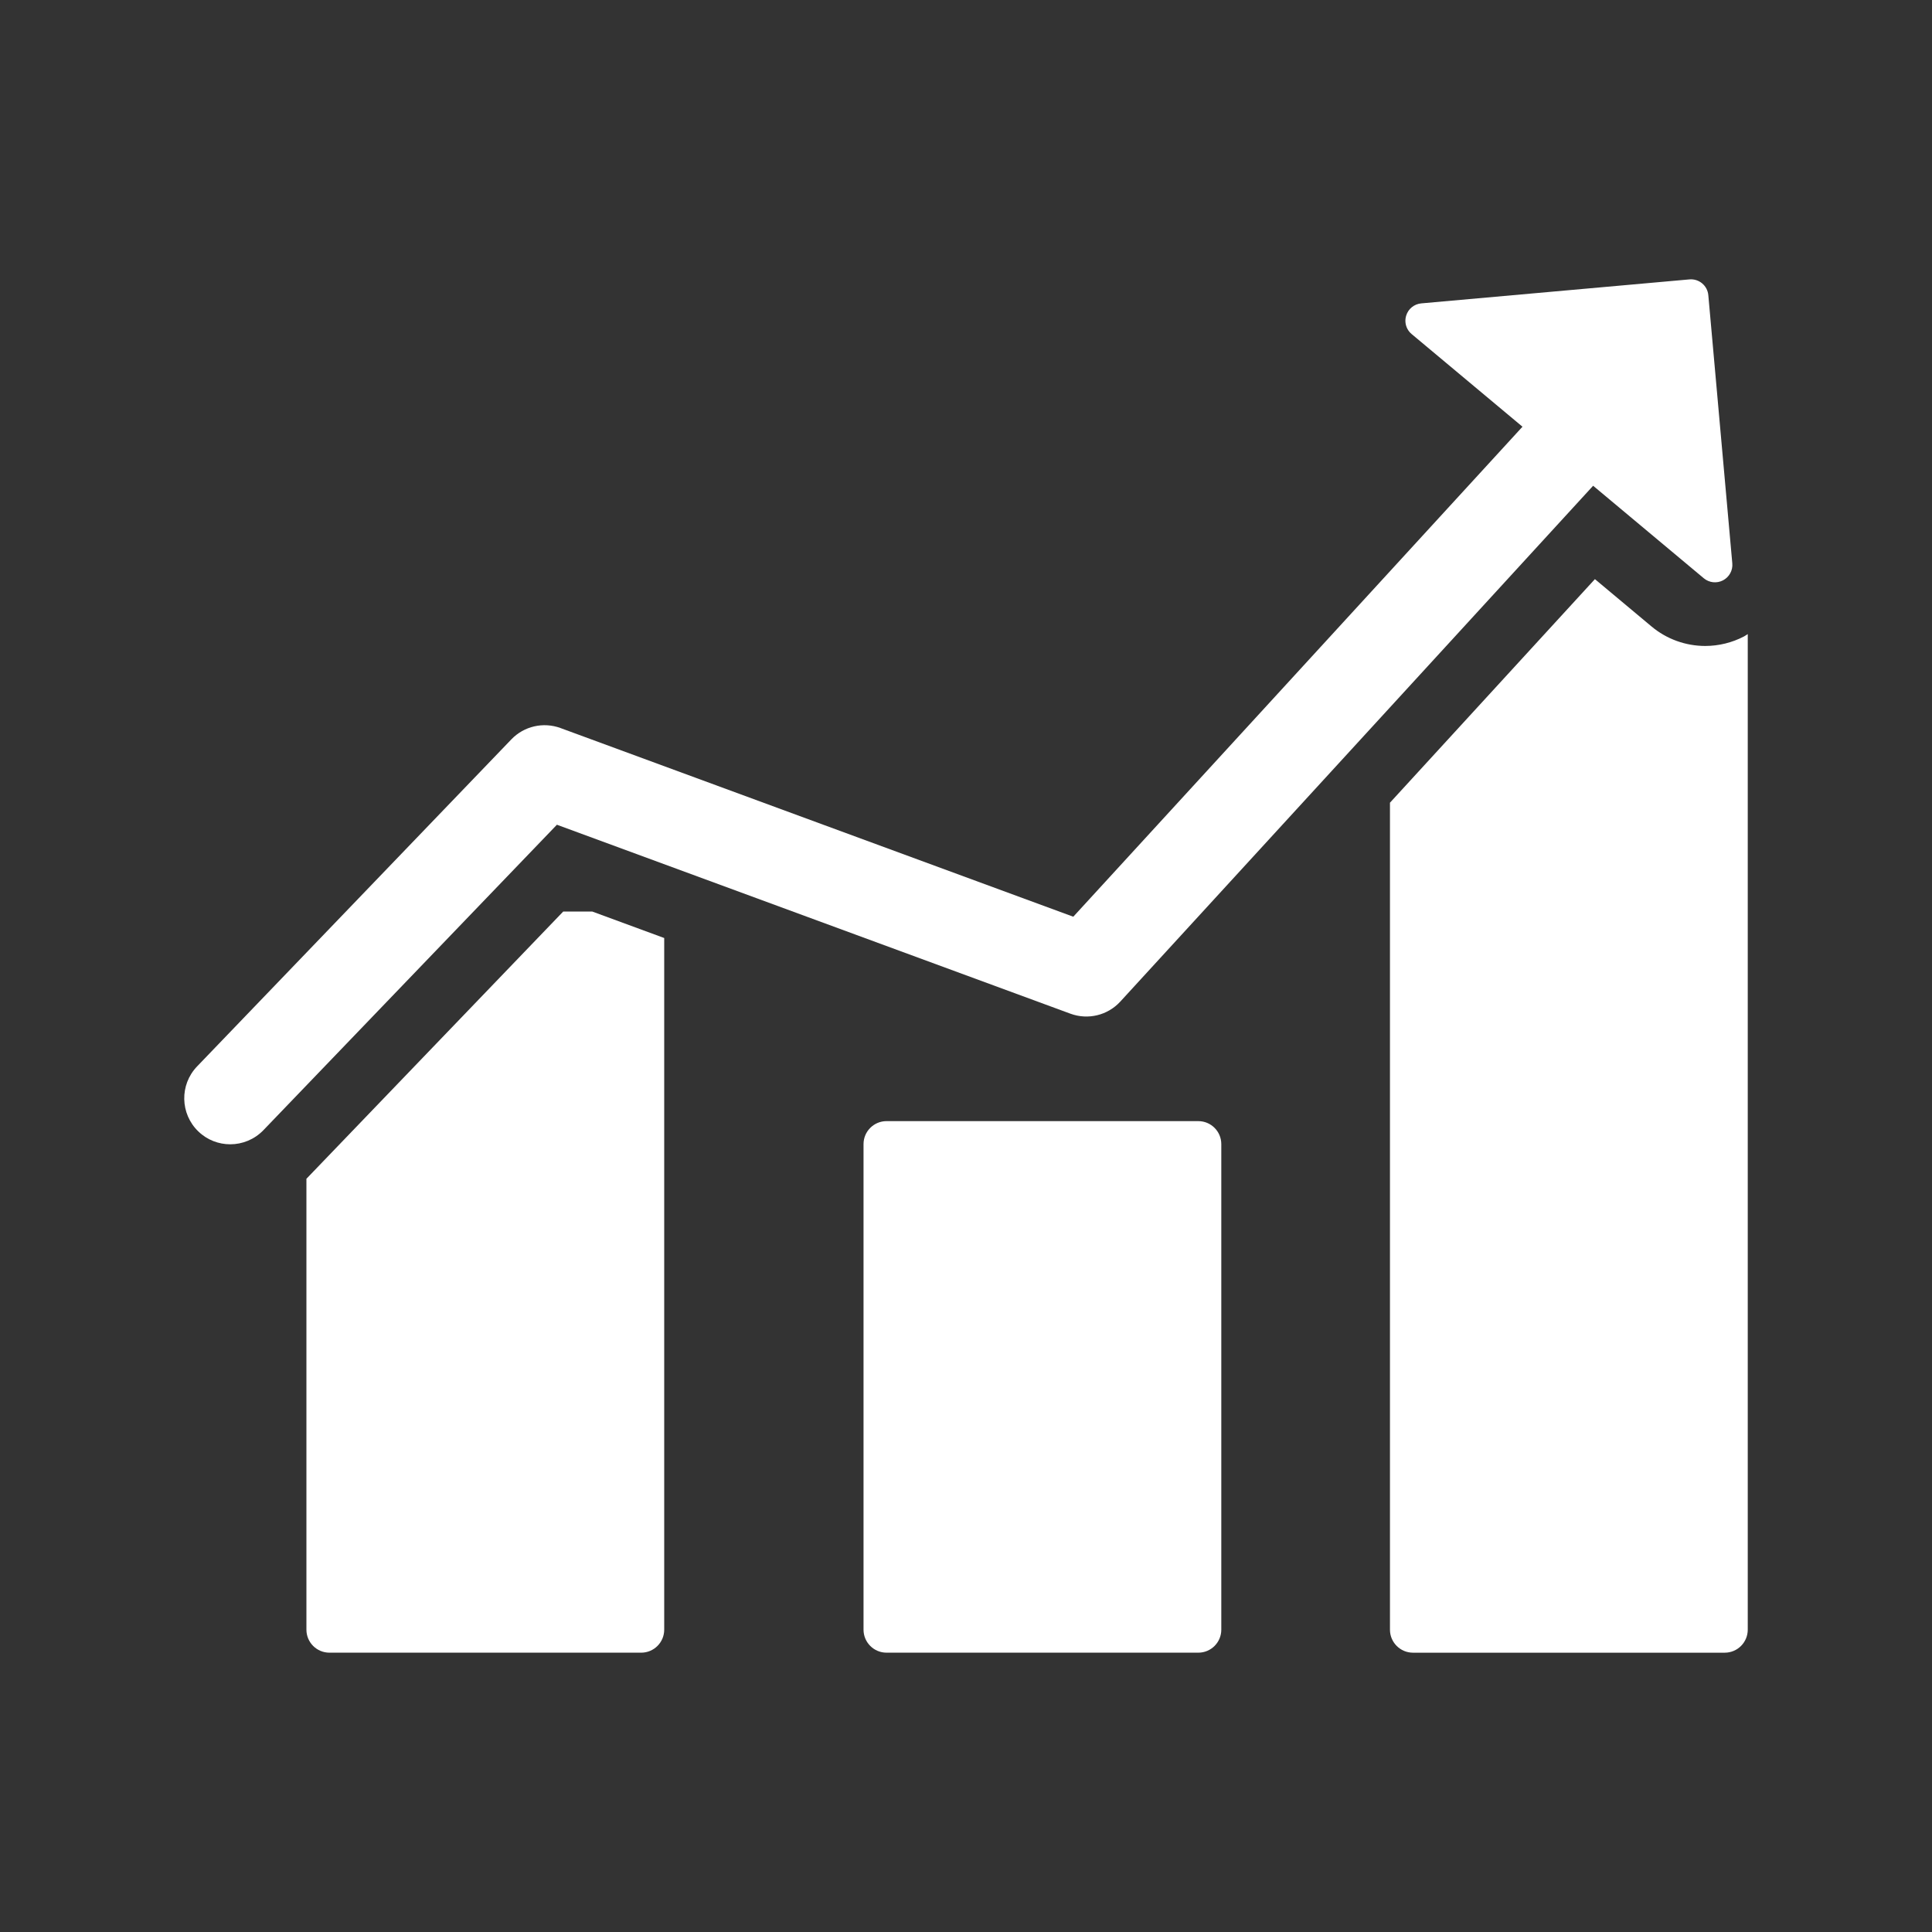
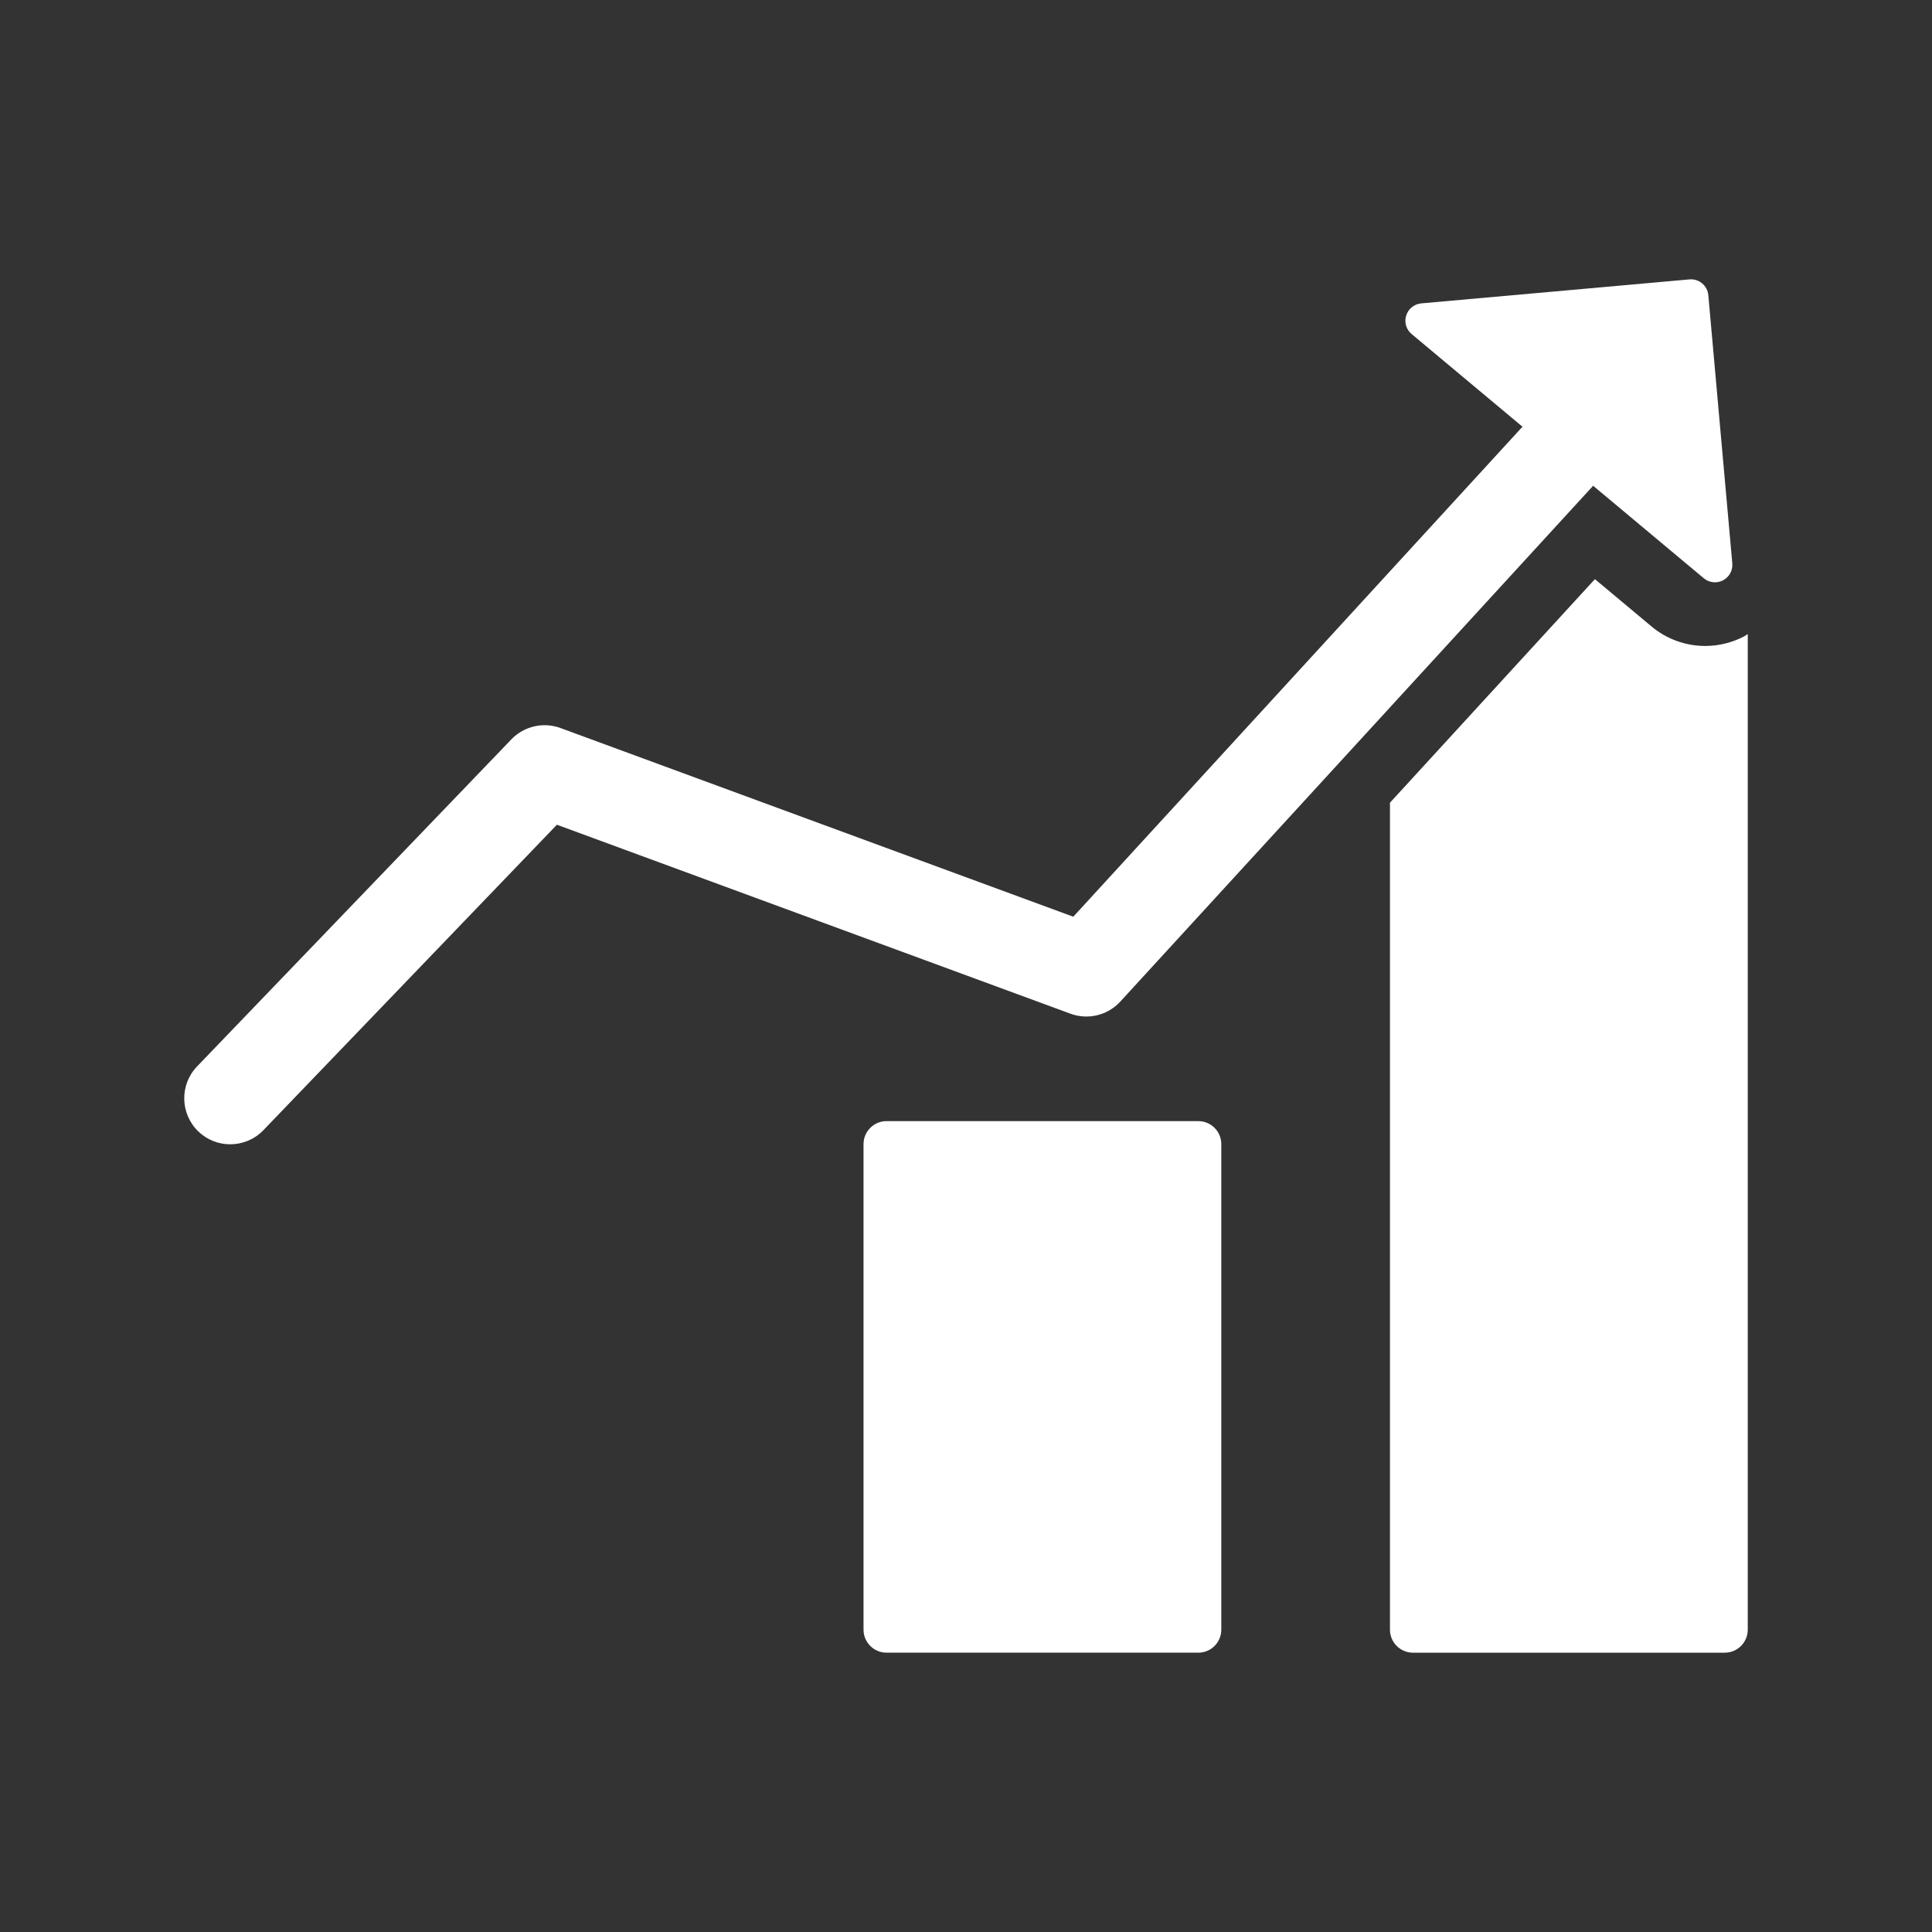
<svg xmlns="http://www.w3.org/2000/svg" version="1.1" id="Layer_1" x="0px" y="0px" width="126px" height="126px" viewBox="0 0 126 126" enable-background="new 0 0 126 126" xml:space="preserve">
  <rect x="0" y="0" width="126" height="126" fill="#333333" stroke="none" />
  <g>
-     <path fill="#FFFFFF" d="M36.731,59.449L19.984,76.877v29.406c0,0.828,0.671,1.5,1.5,1.5h20.334c0.828,0,1.5-0.672,1.5-1.5V61.175   l-4.69-1.726H36.731z" />
    <path fill="#FFFFFF" d="M78.15,73.117H57.817c-0.828,0-1.5,0.672-1.5,1.5v31.666c0,0.828,0.672,1.5,1.5,1.5H78.15   c0.83,0,1.5-0.672,1.5-1.5V74.617C79.65,73.789,78.98,73.117,78.15,73.117z" />
    <path fill="#FFFFFF" d="M113.74,41.507c-0.777,0.406-1.652,0.621-2.53,0.621c-1.276,0-2.521-0.45-3.5-1.27l-3.694-3.088   L90.65,52.35v53.934c0,0.827,0.672,1.5,1.5,1.5h20.334c0.828,0,1.5-0.673,1.5-1.5v-64.93   C113.9,41.404,113.826,41.462,113.74,41.507z" />
    <path fill="#FFFFFF" d="M69.813,66.111c1.145,0.419,2.424,0.108,3.248-0.788L103.9,31.68l7.217,6.033   c0.352,0.294,0.847,0.348,1.254,0.135c0.406-0.213,0.646-0.648,0.605-1.107l-1.564-17.489c-0.055-0.625-0.607-1.086-1.232-1.03   l-17.49,1.564c-0.457,0.041-0.846,0.353-0.981,0.791c-0.045,0.145-0.062,0.294-0.048,0.44c0.025,0.294,0.167,0.573,0.402,0.769   l7.229,6.043L69.997,59.786L36.552,47.48c-1.119-0.41-2.374-0.121-3.199,0.736l-20.5,21.333c-1.148,1.195-1.11,3.094,0.084,4.242   c0.582,0.561,1.331,0.837,2.078,0.837c0.788,0,1.575-0.31,2.164-0.921l19.141-19.92L69.813,66.111z" />
  </g>
</svg>